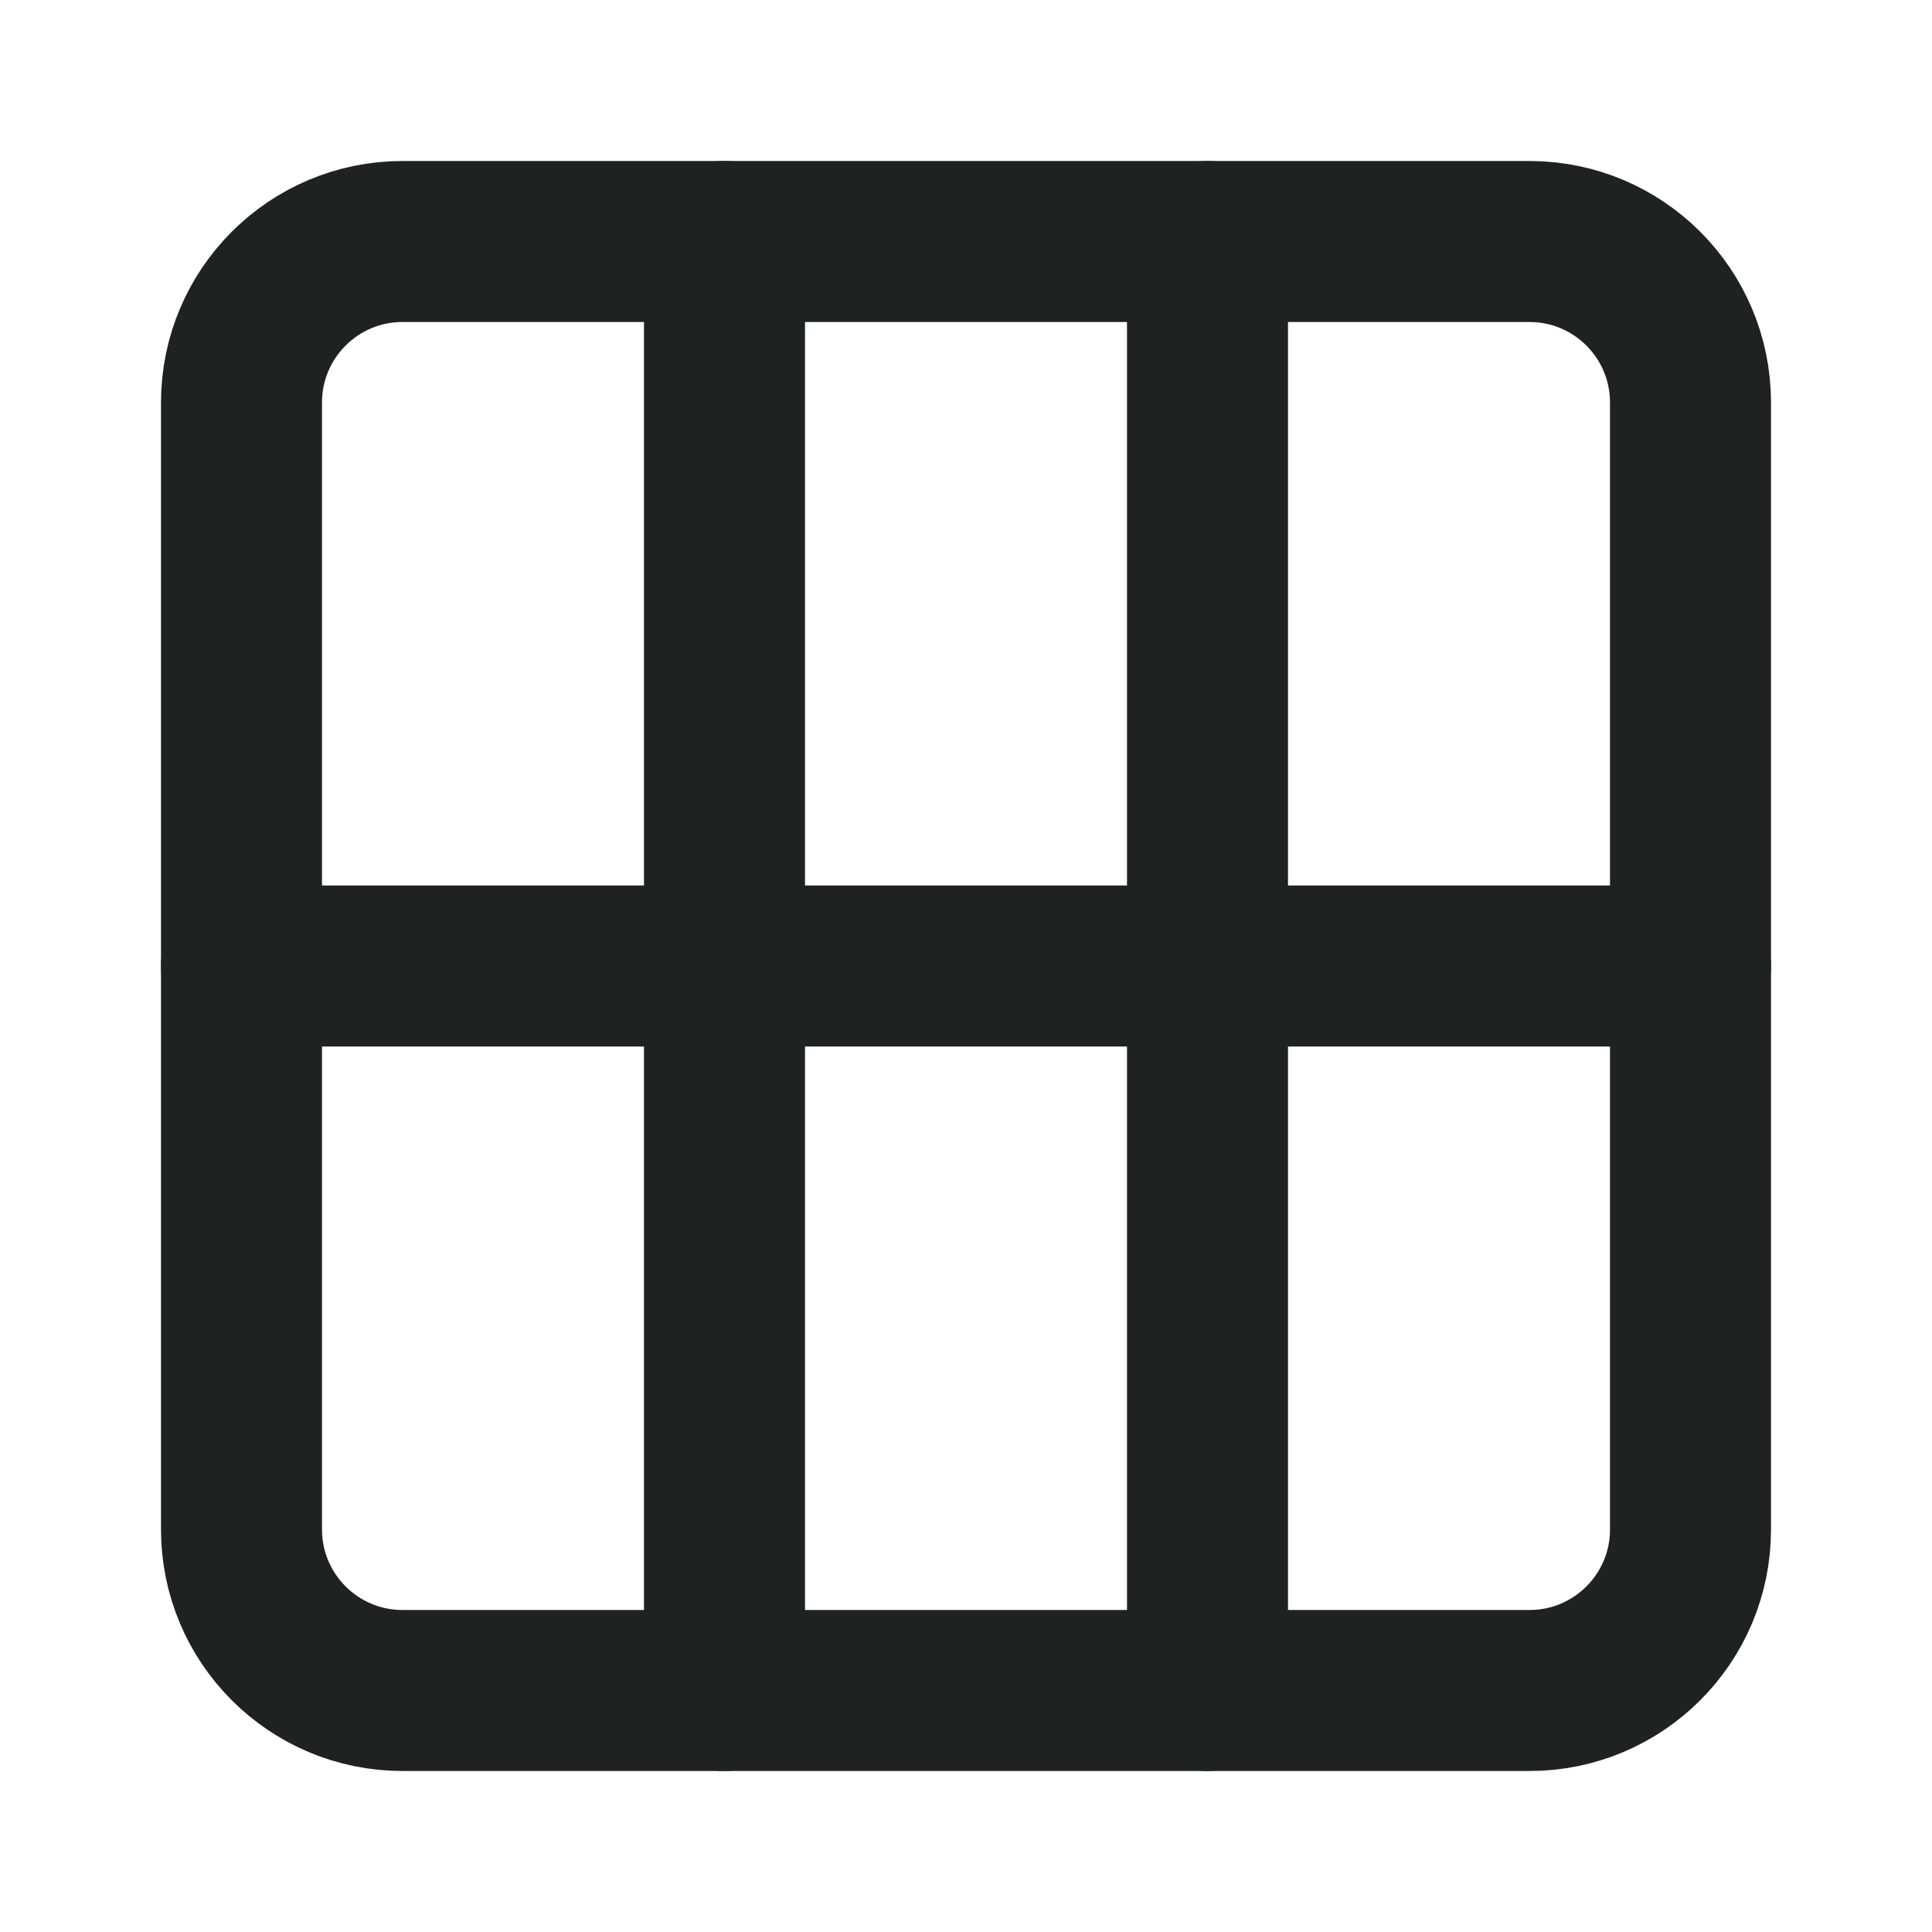
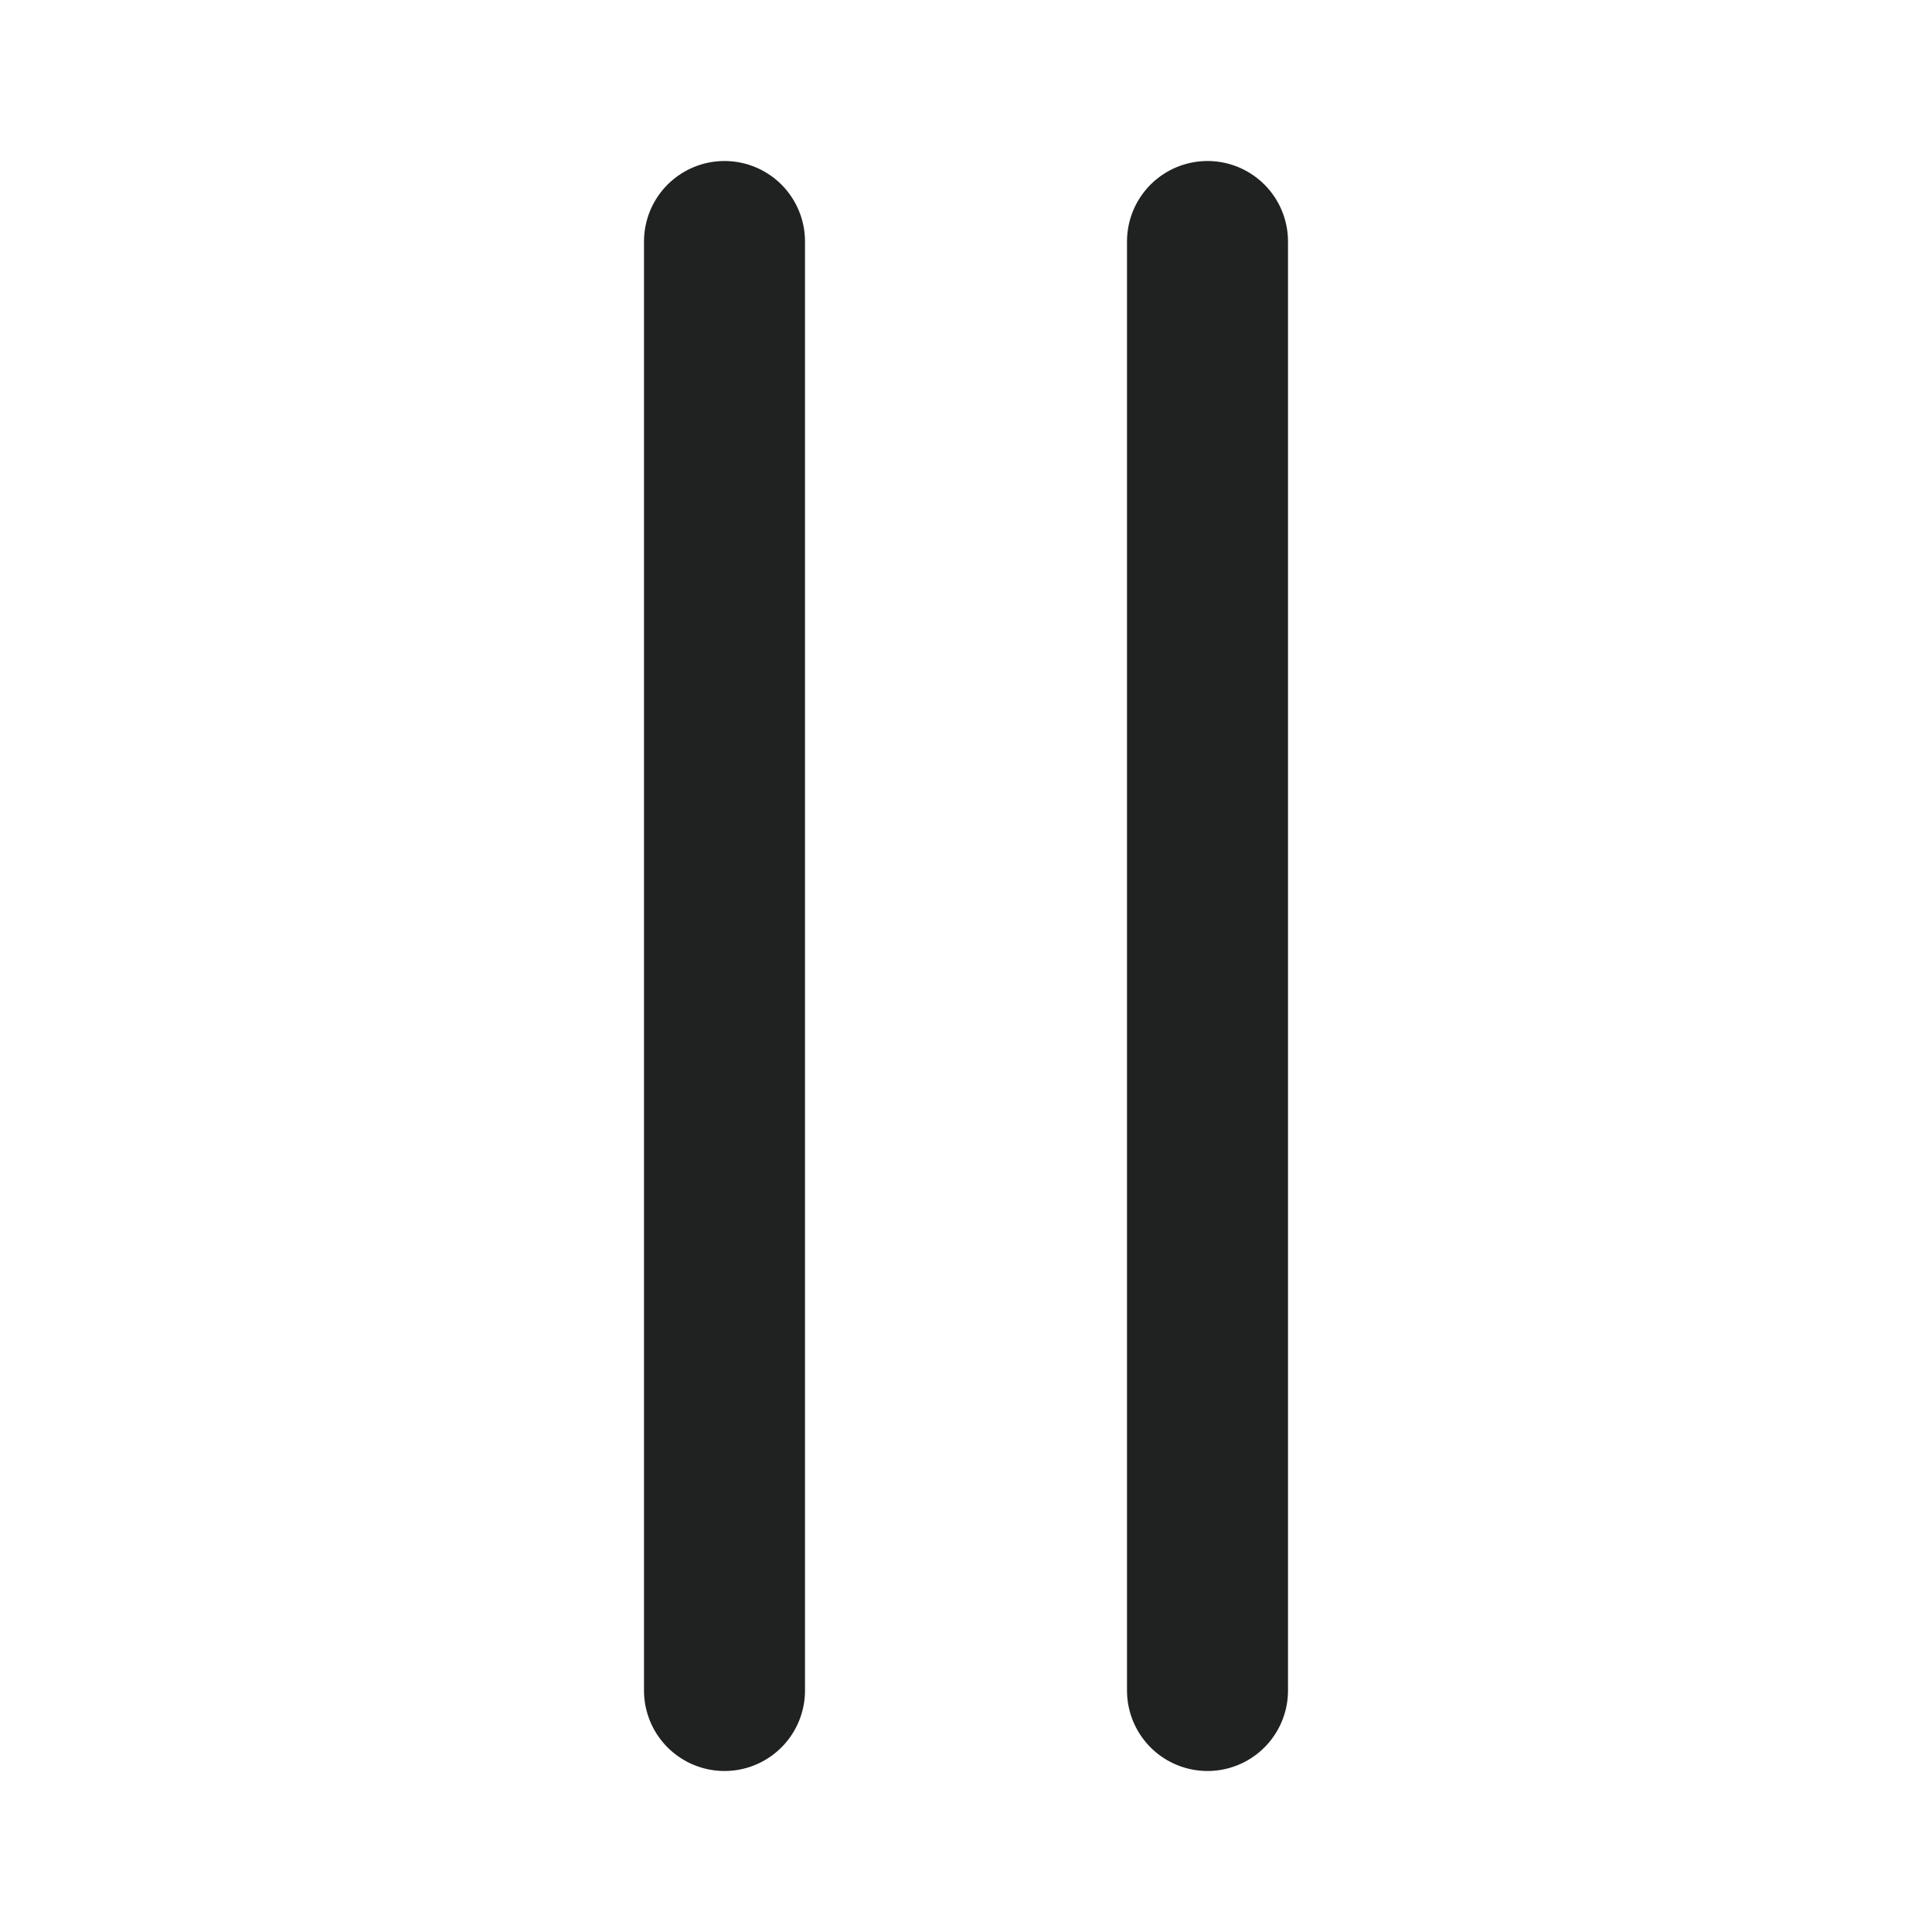
<svg xmlns="http://www.w3.org/2000/svg" width="15" height="15" viewBox="0 0 15 15" fill="none">
  <path d="M9.375 1.875V13.125" stroke="#202121" stroke-width="1.25" stroke-linecap="round" stroke-linejoin="round" />
-   <path d="M1.875 7.5H13.125" stroke="#202121" stroke-width="1.25" stroke-linecap="round" stroke-linejoin="round" />
  <path d="M5.625 1.875V13.125" stroke="#202121" stroke-width="1.25" stroke-linecap="round" stroke-linejoin="round" />
-   <path d="M11.875 1.875H3.125C2.435 1.875 1.875 2.435 1.875 3.125V11.875C1.875 12.565 2.435 13.125 3.125 13.125H11.875C12.565 13.125 13.125 12.565 13.125 11.875V3.125C13.125 2.435 12.565 1.875 11.875 1.875Z" stroke="#202121" stroke-width="1.25" stroke-linecap="round" stroke-linejoin="round" />
</svg>